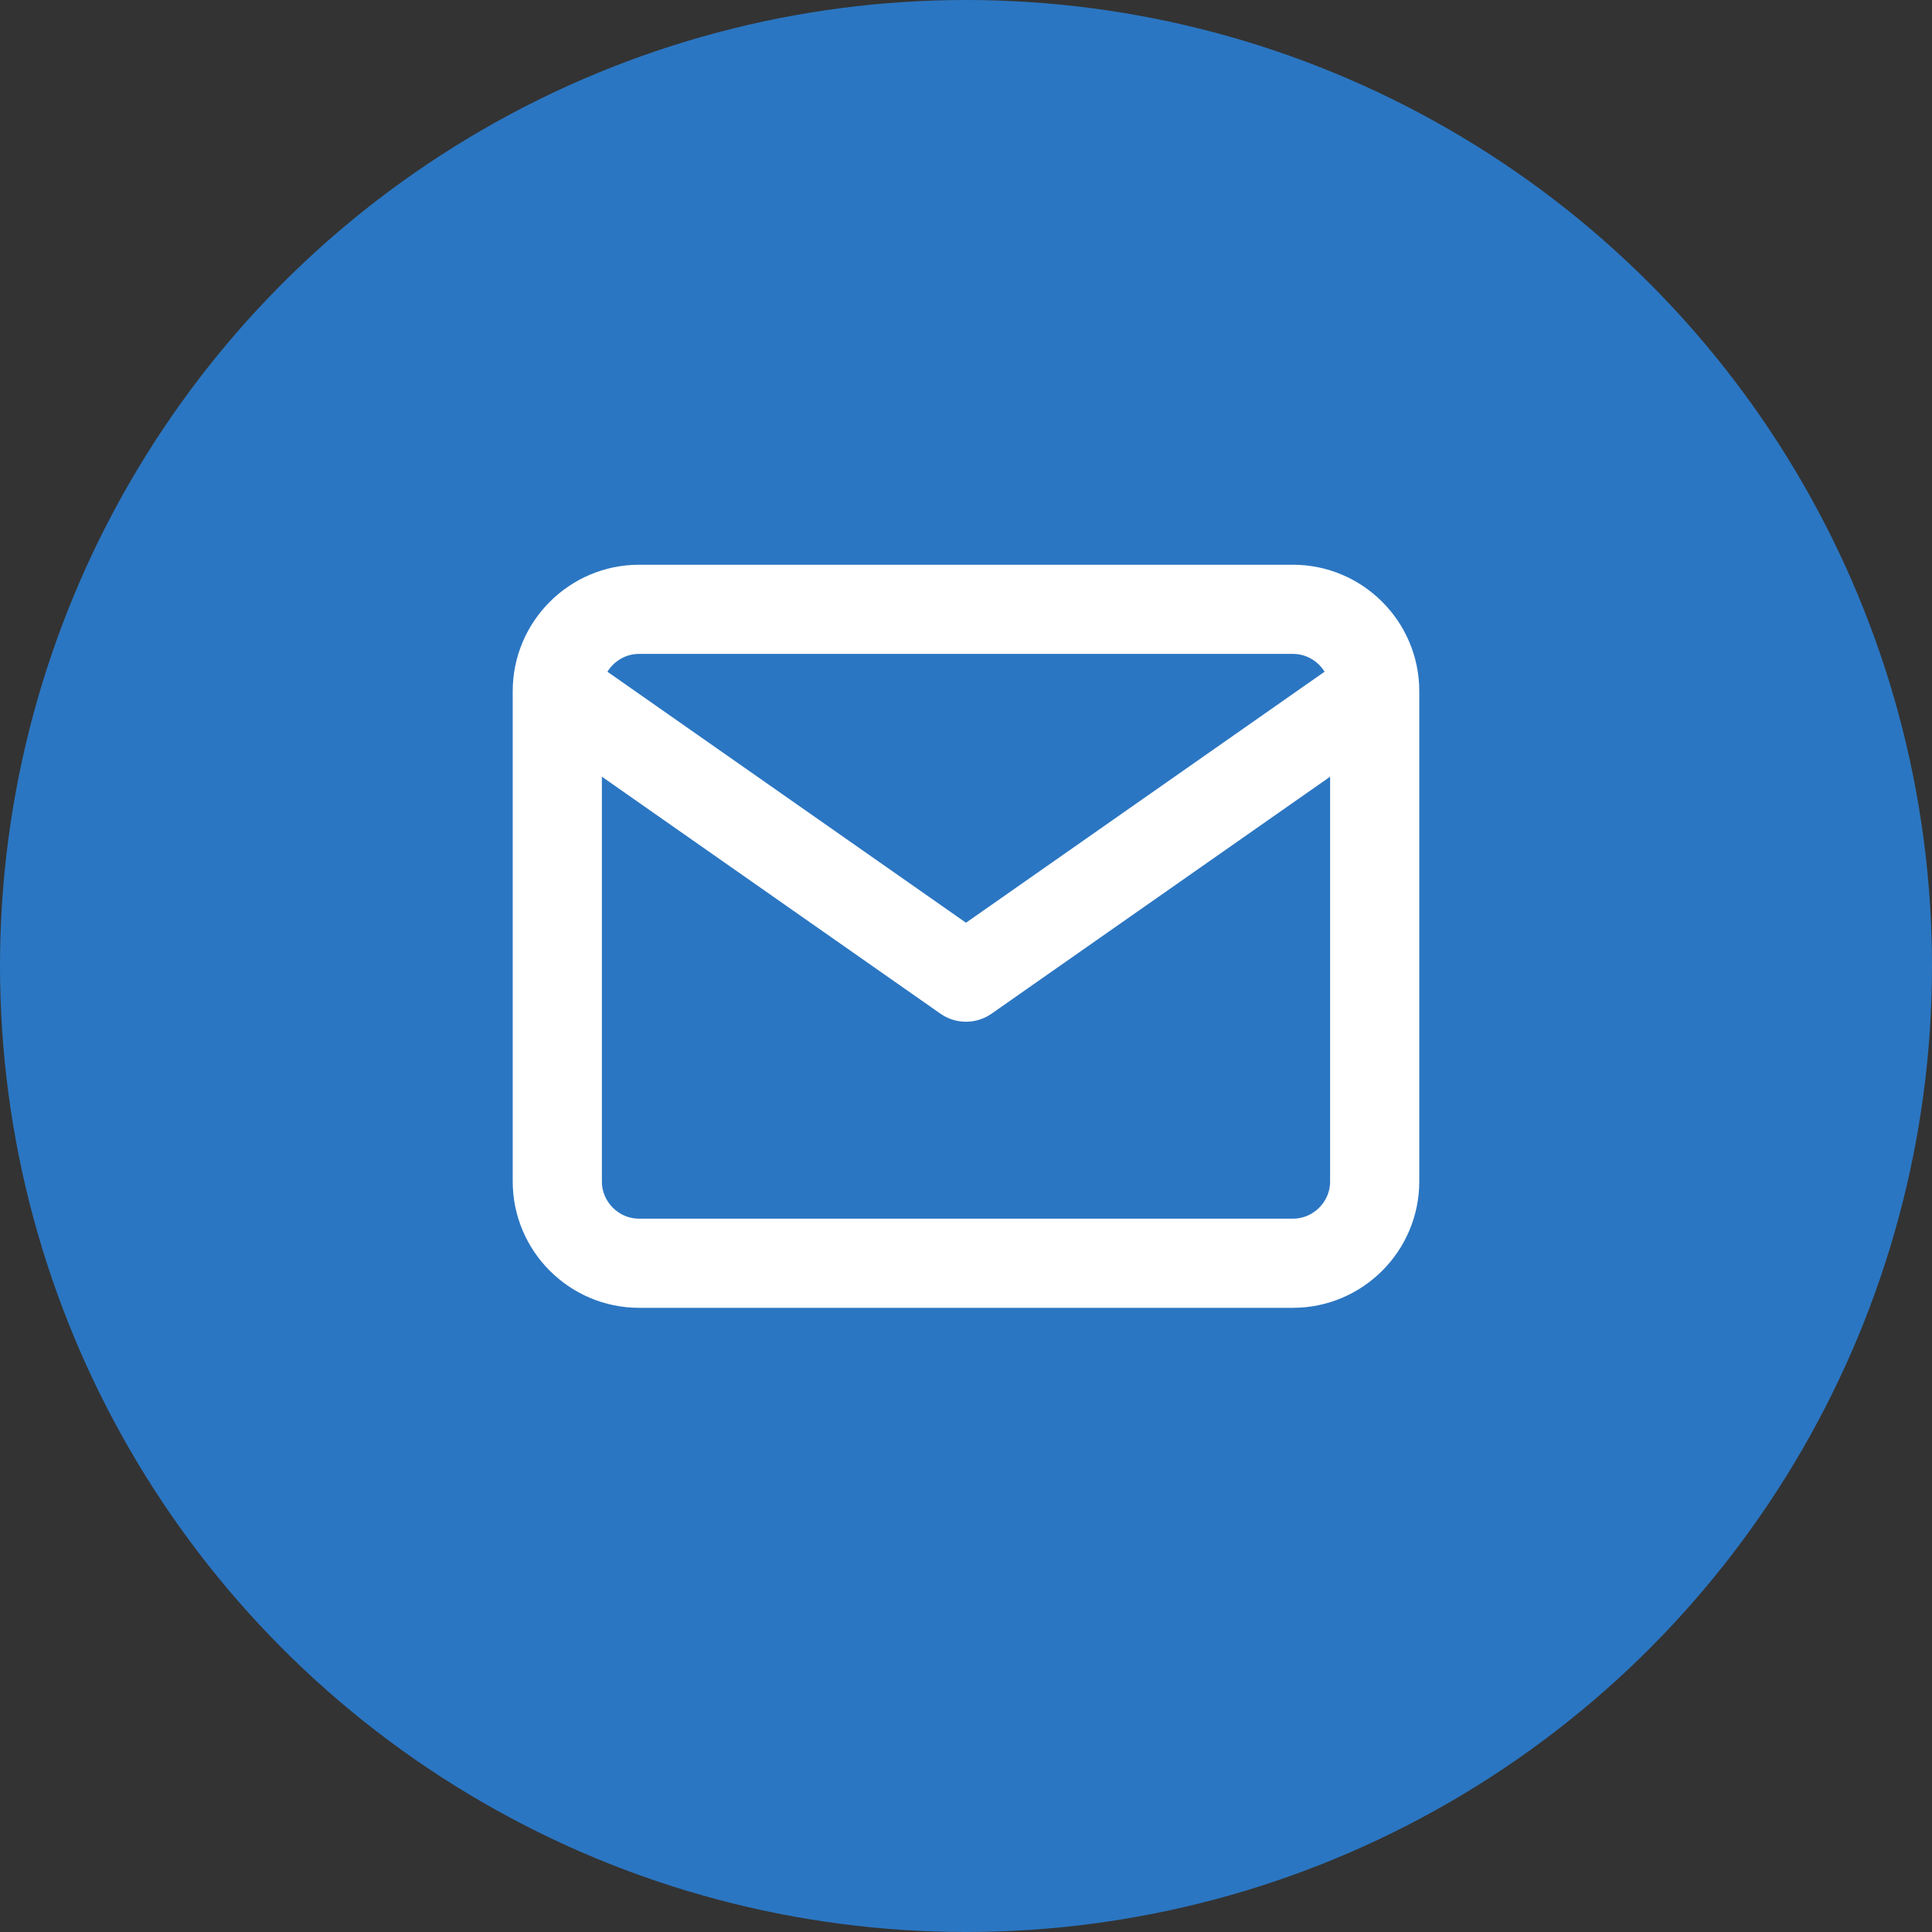
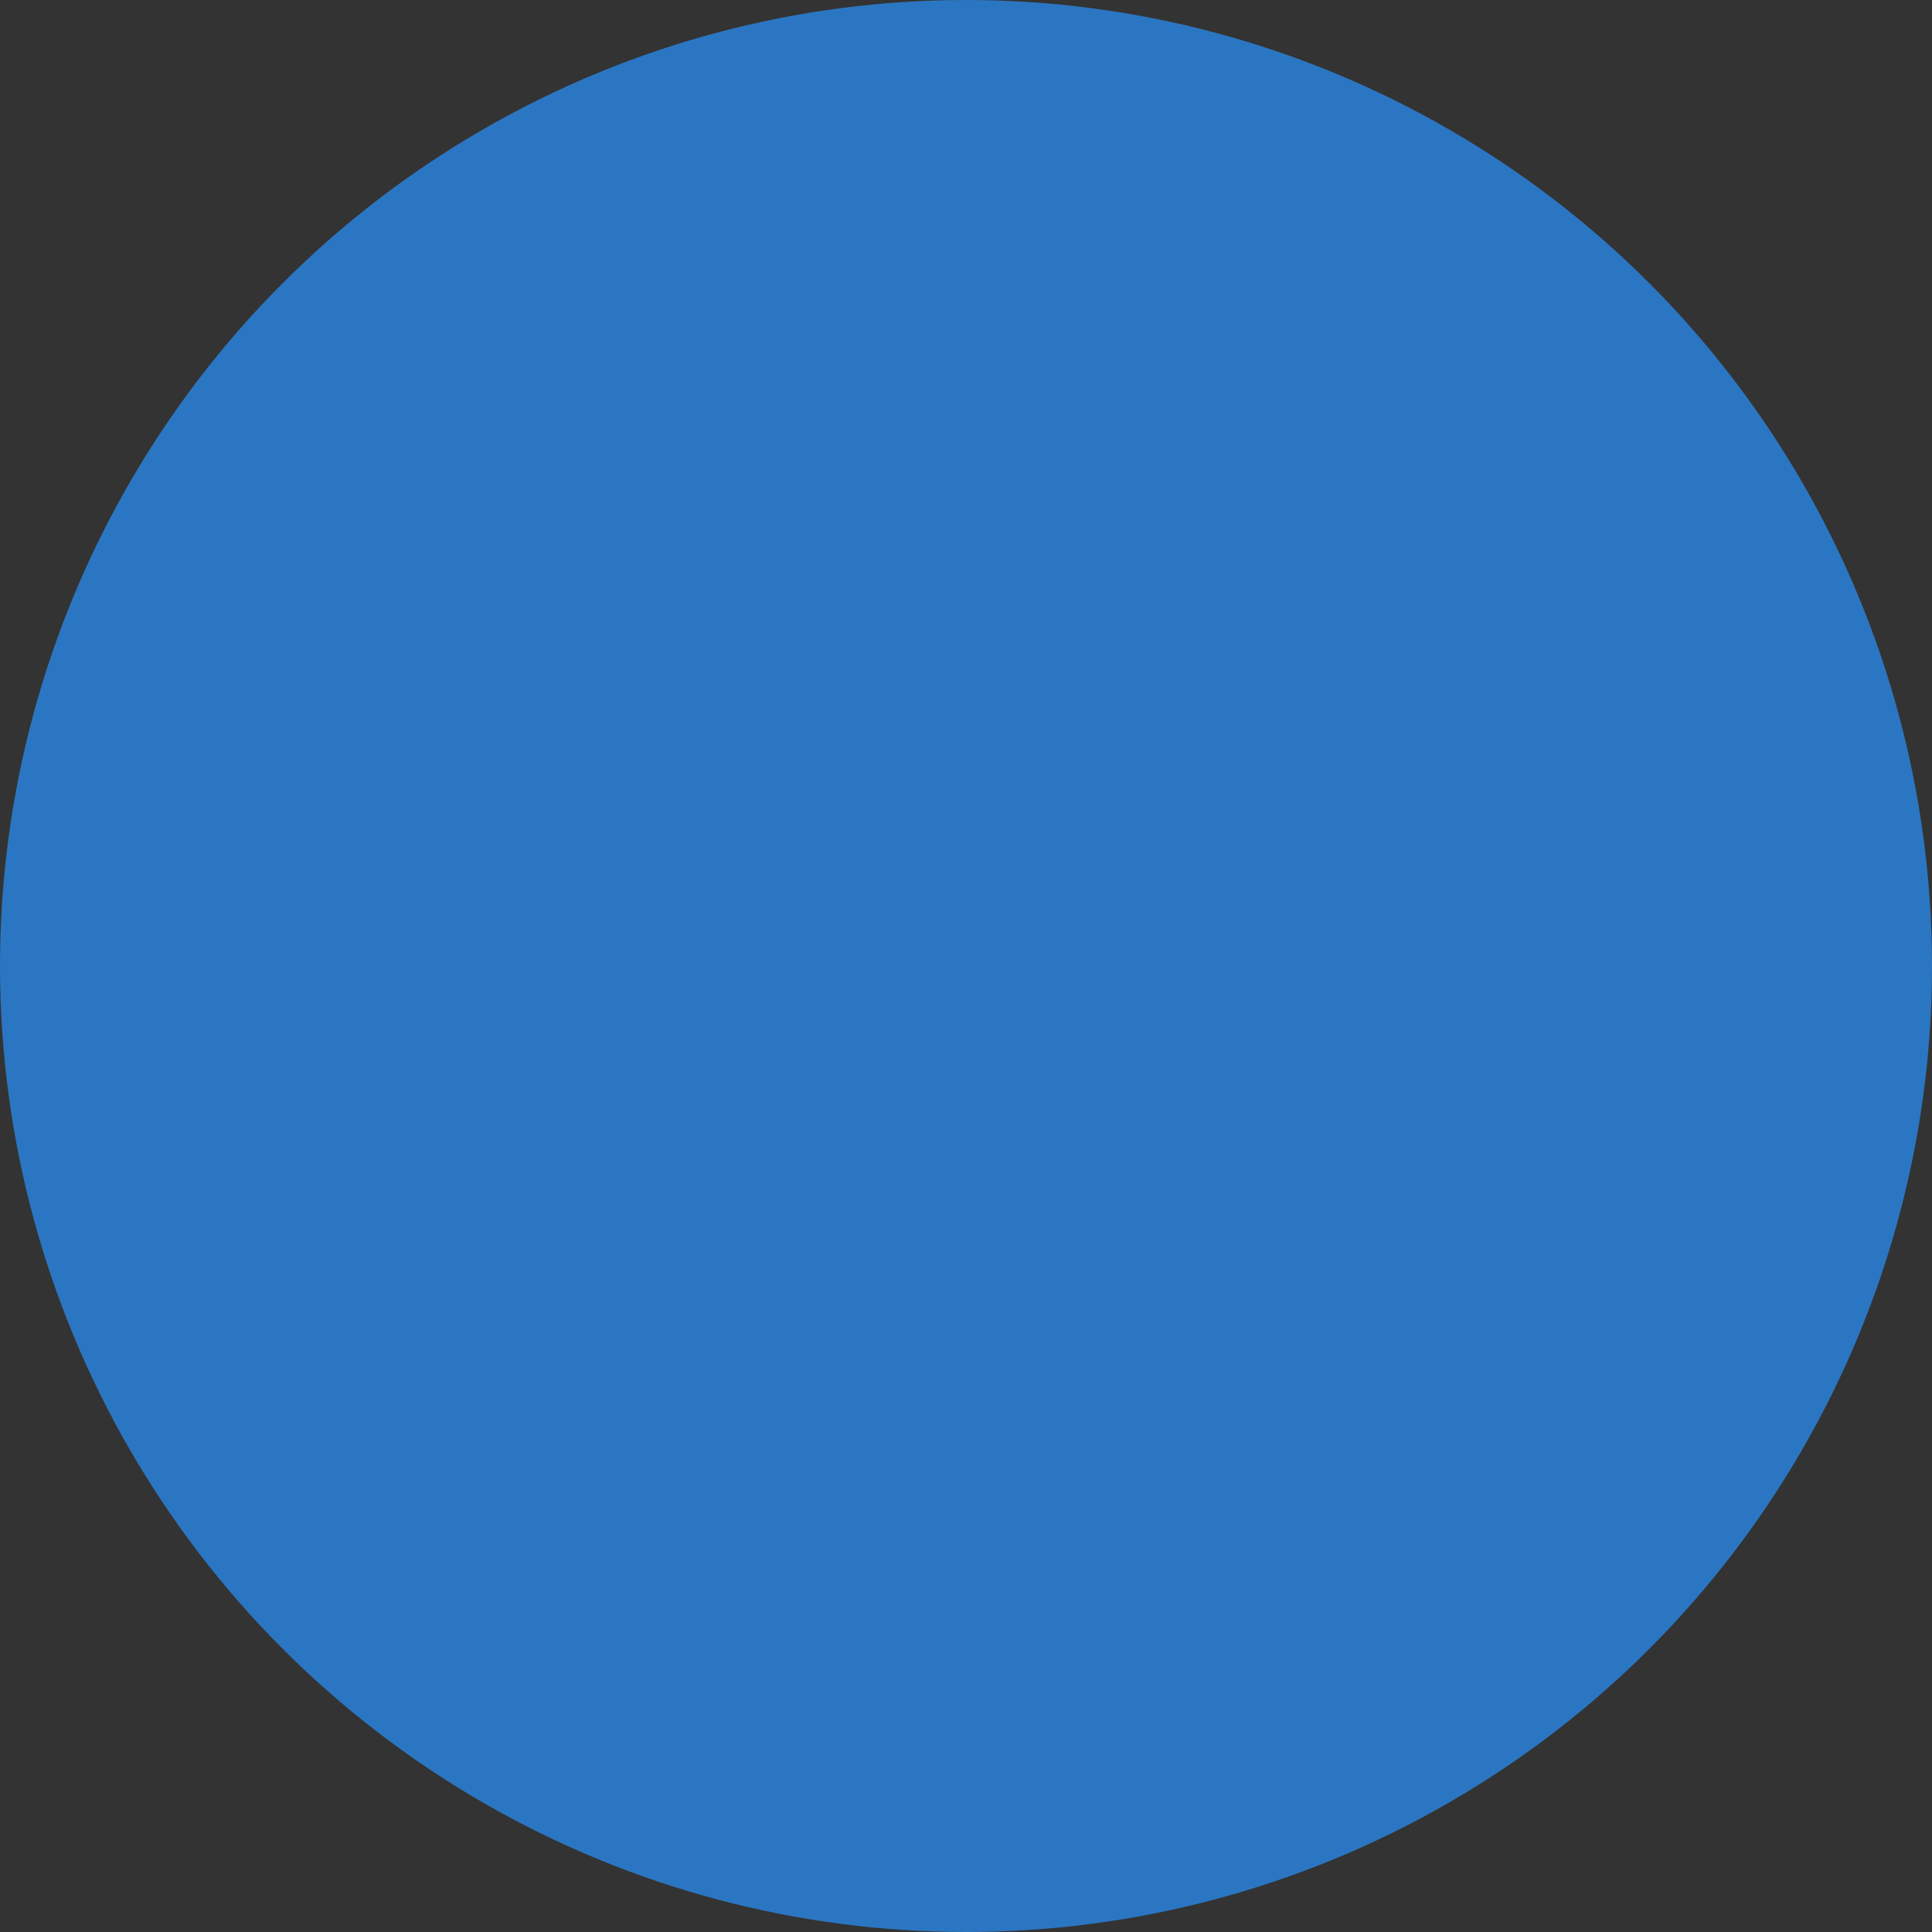
<svg xmlns="http://www.w3.org/2000/svg" width="65" height="65" viewBox="0 0 65 65" fill="none">
  <rect x="0" y="0" width="65" height="65" fill="#333333" stroke="none" />
  <circle cx="32.5" cy="32.5" r="32.5" fill="#2B76C2" />
-   <path d="M46.25 23.25C46.25 21.738 45.013 20.5 43.5 20.5H21.5C19.988 20.5 18.75 21.738 18.75 23.25M46.25 23.25V39.75C46.25 41.263 45.013 42.5 43.5 42.5H21.5C19.988 42.5 18.75 41.263 18.75 39.75V23.25M46.25 23.25L32.5 32.875L18.75 23.25" stroke="white" stroke-width="3" stroke-linecap="round" stroke-linejoin="round" />
</svg>